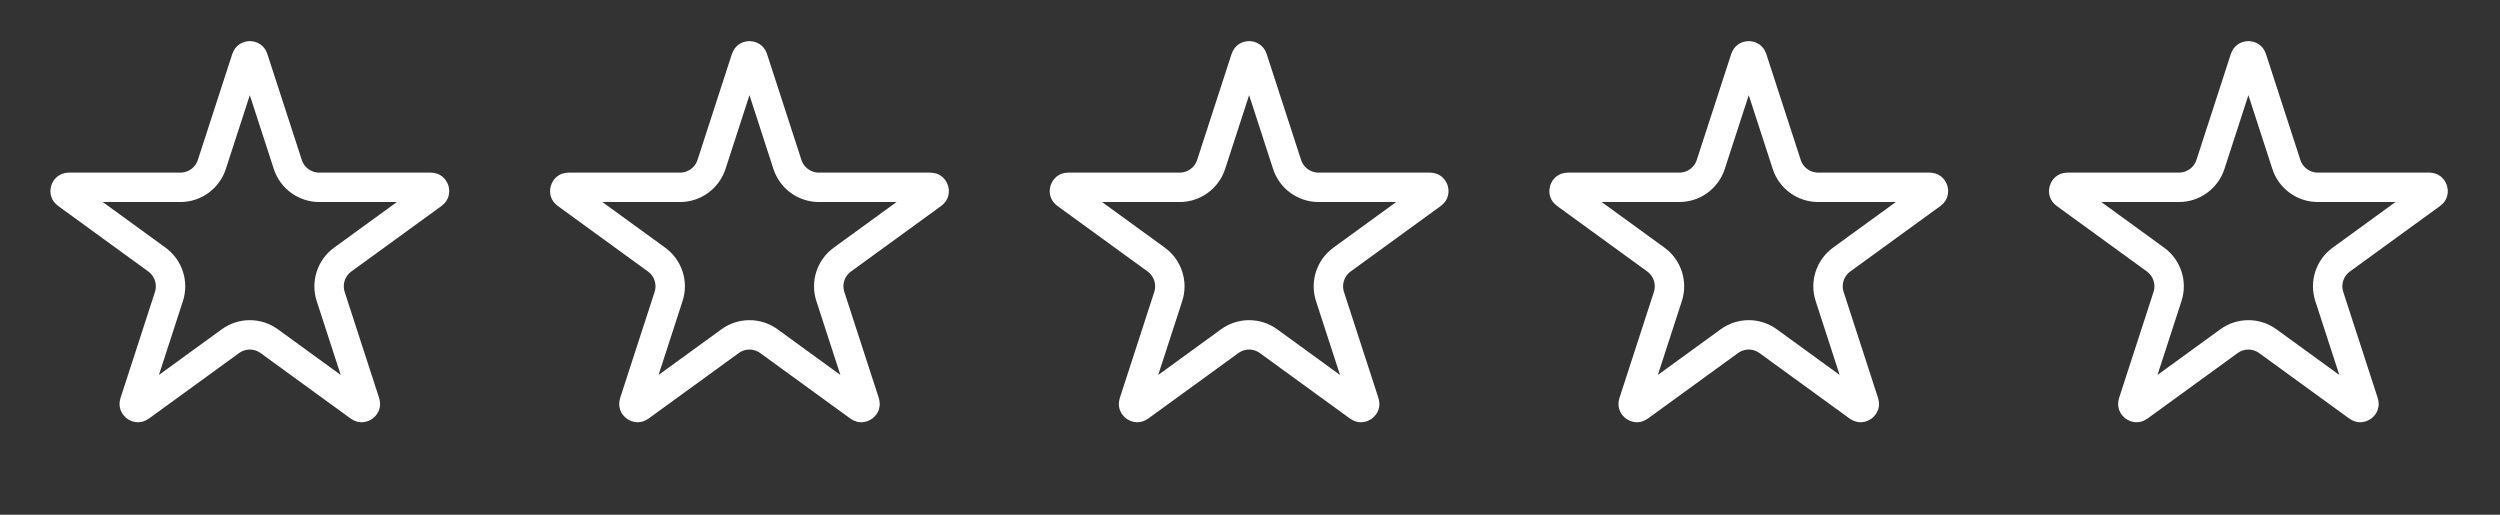
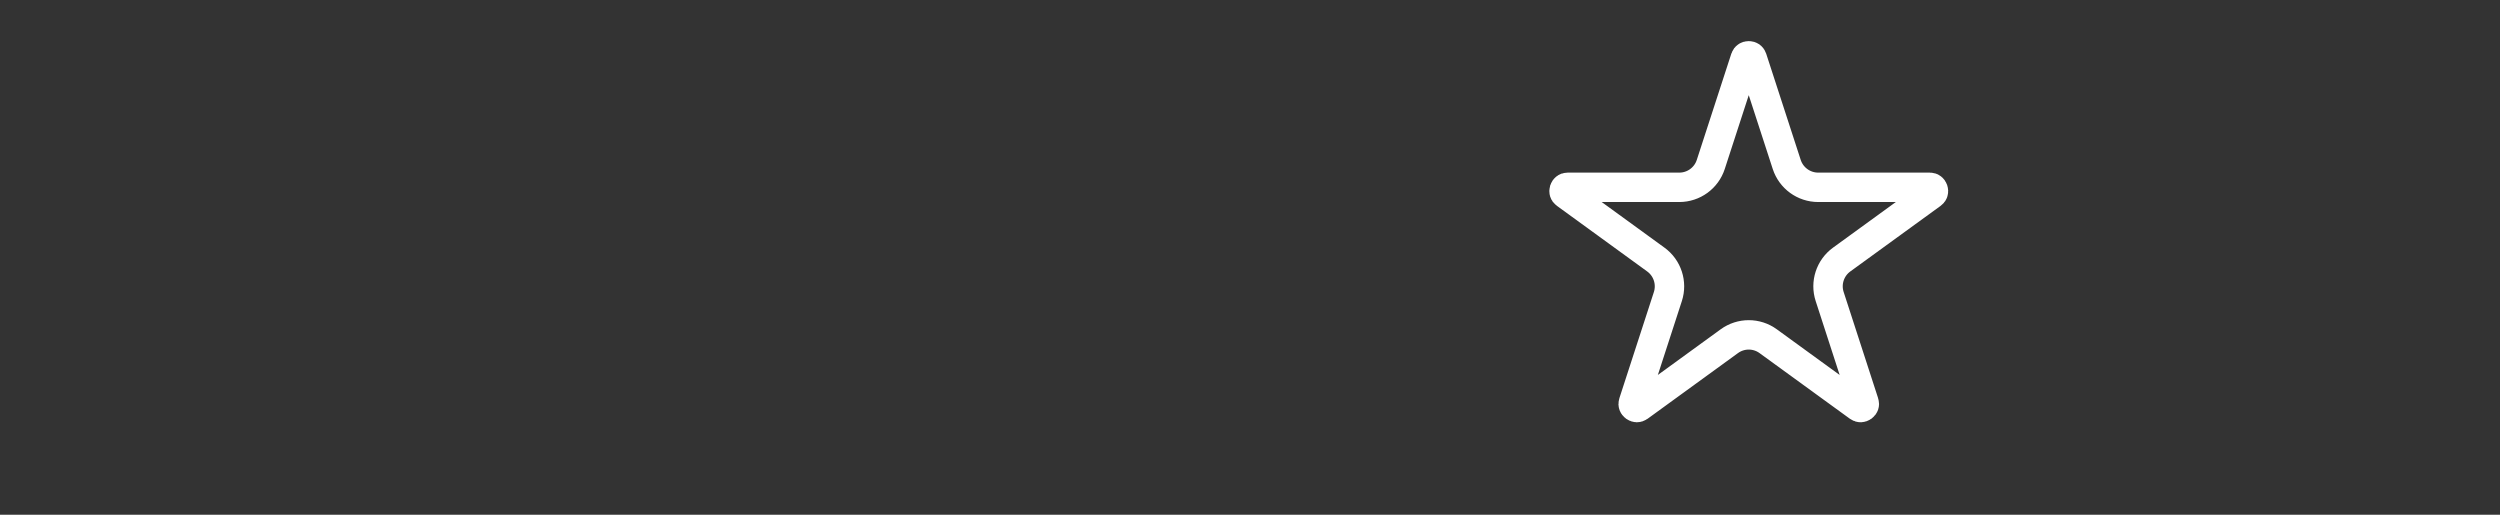
<svg xmlns="http://www.w3.org/2000/svg" width="68" height="14" viewBox="0 0 68 14" fill="none">
  <rect x="0" y="0" width="68" height="14" fill="#333333" stroke="none" />
-   <path d="M6.89 1.587L7.828 4.473C7.949 4.844 8.294 5.095 8.684 5.095H11.719C11.751 5.095 11.768 5.104 11.78 5.113C11.793 5.124 11.806 5.141 11.814 5.164C11.822 5.188 11.821 5.21 11.816 5.226C11.812 5.24 11.804 5.257 11.778 5.276L9.322 7.06C9.007 7.289 8.875 7.696 8.995 8.066L9.933 10.953C9.943 10.983 9.94 11.002 9.935 11.016C9.929 11.032 9.917 11.05 9.897 11.065C9.877 11.079 9.856 11.085 9.839 11.086C9.825 11.086 9.805 11.083 9.779 11.065L7.324 9.281C7.009 9.051 6.582 9.051 6.266 9.281L3.811 11.065C3.785 11.083 3.766 11.086 3.751 11.086C3.734 11.085 3.713 11.079 3.693 11.065C3.673 11.05 3.661 11.032 3.655 11.016C3.65 11.002 3.647 10.983 3.657 10.953L4.595 8.066C4.715 7.696 4.583 7.289 4.268 7.06L1.813 5.276C1.787 5.257 1.778 5.24 1.774 5.226C1.769 5.21 1.769 5.188 1.776 5.164C1.784 5.141 1.797 5.124 1.811 5.113C1.822 5.104 1.839 5.095 1.871 5.095H4.906C5.296 5.095 5.642 4.844 5.762 4.473L6.7 1.587C6.71 1.557 6.724 1.543 6.736 1.535C6.75 1.525 6.771 1.518 6.795 1.518C6.82 1.518 6.84 1.525 6.855 1.535C6.866 1.543 6.88 1.557 6.89 1.587Z" stroke="white" stroke-width="0.8" />
-   <path d="M34.071 1.587L35.009 4.473C35.129 4.844 35.475 5.095 35.865 5.095H38.9C38.932 5.095 38.949 5.104 38.96 5.113C38.974 5.124 38.987 5.141 38.995 5.164C39.002 5.188 39.002 5.21 38.997 5.226C38.993 5.24 38.984 5.257 38.958 5.276L36.503 7.06C36.188 7.289 36.056 7.696 36.176 8.066L37.114 10.953C37.124 10.983 37.121 11.002 37.116 11.016C37.11 11.032 37.098 11.05 37.078 11.065C37.058 11.079 37.037 11.085 37.02 11.086C37.005 11.086 36.986 11.083 36.96 11.065L34.505 9.281C34.189 9.051 33.762 9.051 33.447 9.281L30.992 11.065C30.966 11.083 30.946 11.086 30.932 11.086C30.915 11.085 30.894 11.079 30.874 11.065C30.854 11.05 30.842 11.032 30.836 11.016C30.831 11.002 30.828 10.983 30.838 10.953L31.776 8.066C31.896 7.696 31.764 7.289 31.449 7.06L28.993 5.276C28.967 5.257 28.959 5.24 28.955 5.226C28.95 5.21 28.949 5.188 28.957 5.164C28.965 5.141 28.978 5.124 28.991 5.113C29.003 5.104 29.02 5.095 29.052 5.095H32.087C32.477 5.095 32.822 4.844 32.943 4.473L33.881 1.587C33.891 1.557 33.905 1.543 33.916 1.535C33.931 1.525 33.951 1.518 33.976 1.518C34 1.518 34.021 1.525 34.035 1.535C34.047 1.543 34.061 1.557 34.071 1.587Z" stroke="white" stroke-width="0.8" />
-   <path d="M20.481 1.587L21.418 4.473C21.539 4.844 21.884 5.095 22.274 5.095H25.309C25.341 5.095 25.359 5.104 25.37 5.113C25.384 5.124 25.397 5.141 25.404 5.164C25.412 5.188 25.412 5.21 25.407 5.226C25.403 5.24 25.394 5.257 25.368 5.276L22.913 7.06C22.597 7.289 22.465 7.696 22.586 8.066L23.524 10.953C23.534 10.983 23.53 11.002 23.526 11.016C23.52 11.032 23.507 11.05 23.487 11.065C23.467 11.079 23.446 11.085 23.429 11.086C23.415 11.086 23.396 11.083 23.37 11.065L20.915 9.281C20.599 9.051 20.172 9.051 19.857 9.281L17.401 11.065C17.375 11.083 17.356 11.086 17.342 11.086C17.325 11.085 17.304 11.079 17.284 11.065C17.264 11.05 17.251 11.032 17.245 11.016C17.241 11.002 17.238 10.983 17.247 10.953L18.185 8.066C18.306 7.696 18.174 7.289 17.858 7.06L15.403 5.276C15.377 5.257 15.368 5.24 15.364 5.226C15.36 5.21 15.359 5.188 15.367 5.164C15.374 5.141 15.387 5.124 15.401 5.113C15.412 5.104 15.43 5.095 15.462 5.095H18.497C18.887 5.095 19.232 4.844 19.353 4.473L20.29 1.587C20.3 1.557 20.314 1.543 20.326 1.535C20.34 1.525 20.361 1.518 20.386 1.518C20.41 1.518 20.431 1.525 20.445 1.535C20.457 1.543 20.471 1.557 20.481 1.587Z" stroke="white" stroke-width="0.8" />
  <path d="M47.661 1.587L48.599 4.473C48.72 4.844 49.065 5.095 49.455 5.095H52.49C52.522 5.095 52.539 5.104 52.55 5.113C52.564 5.124 52.577 5.141 52.585 5.164C52.593 5.188 52.592 5.21 52.587 5.226C52.583 5.24 52.575 5.257 52.549 5.276L50.093 7.06C49.778 7.289 49.646 7.696 49.767 8.066L50.704 10.953C50.714 10.983 50.711 11.002 50.706 11.016C50.7 11.032 50.688 11.05 50.668 11.065C50.648 11.079 50.627 11.085 50.61 11.086C50.596 11.086 50.576 11.083 50.55 11.065L48.095 9.281C47.78 9.051 47.353 9.051 47.037 9.281L44.582 11.065C44.556 11.083 44.537 11.086 44.523 11.086C44.505 11.085 44.484 11.079 44.464 11.065C44.444 11.05 44.432 11.032 44.426 11.016C44.421 11.002 44.418 10.983 44.428 10.953L45.366 8.066C45.486 7.696 45.354 7.289 45.039 7.06L42.584 5.276C42.558 5.257 42.549 5.24 42.545 5.226C42.54 5.21 42.54 5.188 42.547 5.164C42.555 5.141 42.568 5.124 42.582 5.113C42.593 5.104 42.61 5.095 42.642 5.095H45.677C46.067 5.095 46.413 4.844 46.533 4.473L47.471 1.587C47.481 1.557 47.495 1.543 47.507 1.535C47.521 1.525 47.542 1.518 47.566 1.518C47.591 1.518 47.611 1.525 47.626 1.535C47.637 1.543 47.651 1.557 47.661 1.587Z" stroke="white" stroke-width="0.8" />
-   <path d="M61.252 1.587L62.189 4.473C62.31 4.844 62.656 5.095 63.045 5.095H66.08C66.112 5.095 66.13 5.104 66.141 5.113C66.154 5.124 66.168 5.141 66.175 5.164C66.183 5.188 66.183 5.21 66.178 5.226C66.174 5.24 66.165 5.257 66.139 5.276L63.684 7.06C63.368 7.289 63.236 7.696 63.357 8.066L64.295 10.953C64.305 10.983 64.301 11.002 64.297 11.016C64.291 11.032 64.278 11.05 64.258 11.065C64.238 11.079 64.217 11.085 64.2 11.086C64.186 11.086 64.167 11.083 64.141 11.065L61.685 9.281C61.37 9.051 60.943 9.051 60.627 9.281L58.172 11.065C58.146 11.083 58.127 11.086 58.113 11.086C58.096 11.085 58.075 11.079 58.055 11.065C58.035 11.05 58.022 11.032 58.016 11.016C58.012 11.002 58.008 10.983 58.018 10.953L58.956 8.066C59.077 7.696 58.945 7.289 58.629 7.06L56.174 5.276C56.148 5.257 56.139 5.24 56.135 5.226C56.13 5.21 56.13 5.188 56.138 5.164C56.145 5.141 56.158 5.124 56.172 5.113C56.183 5.104 56.201 5.095 56.233 5.095H59.268C59.657 5.095 60.003 4.844 60.124 4.473L61.061 1.587C61.071 1.557 61.085 1.543 61.097 1.535C61.111 1.525 61.132 1.518 61.157 1.518C61.181 1.518 61.202 1.525 61.216 1.535C61.228 1.543 61.242 1.557 61.252 1.587Z" stroke="white" stroke-width="0.8" />
</svg>